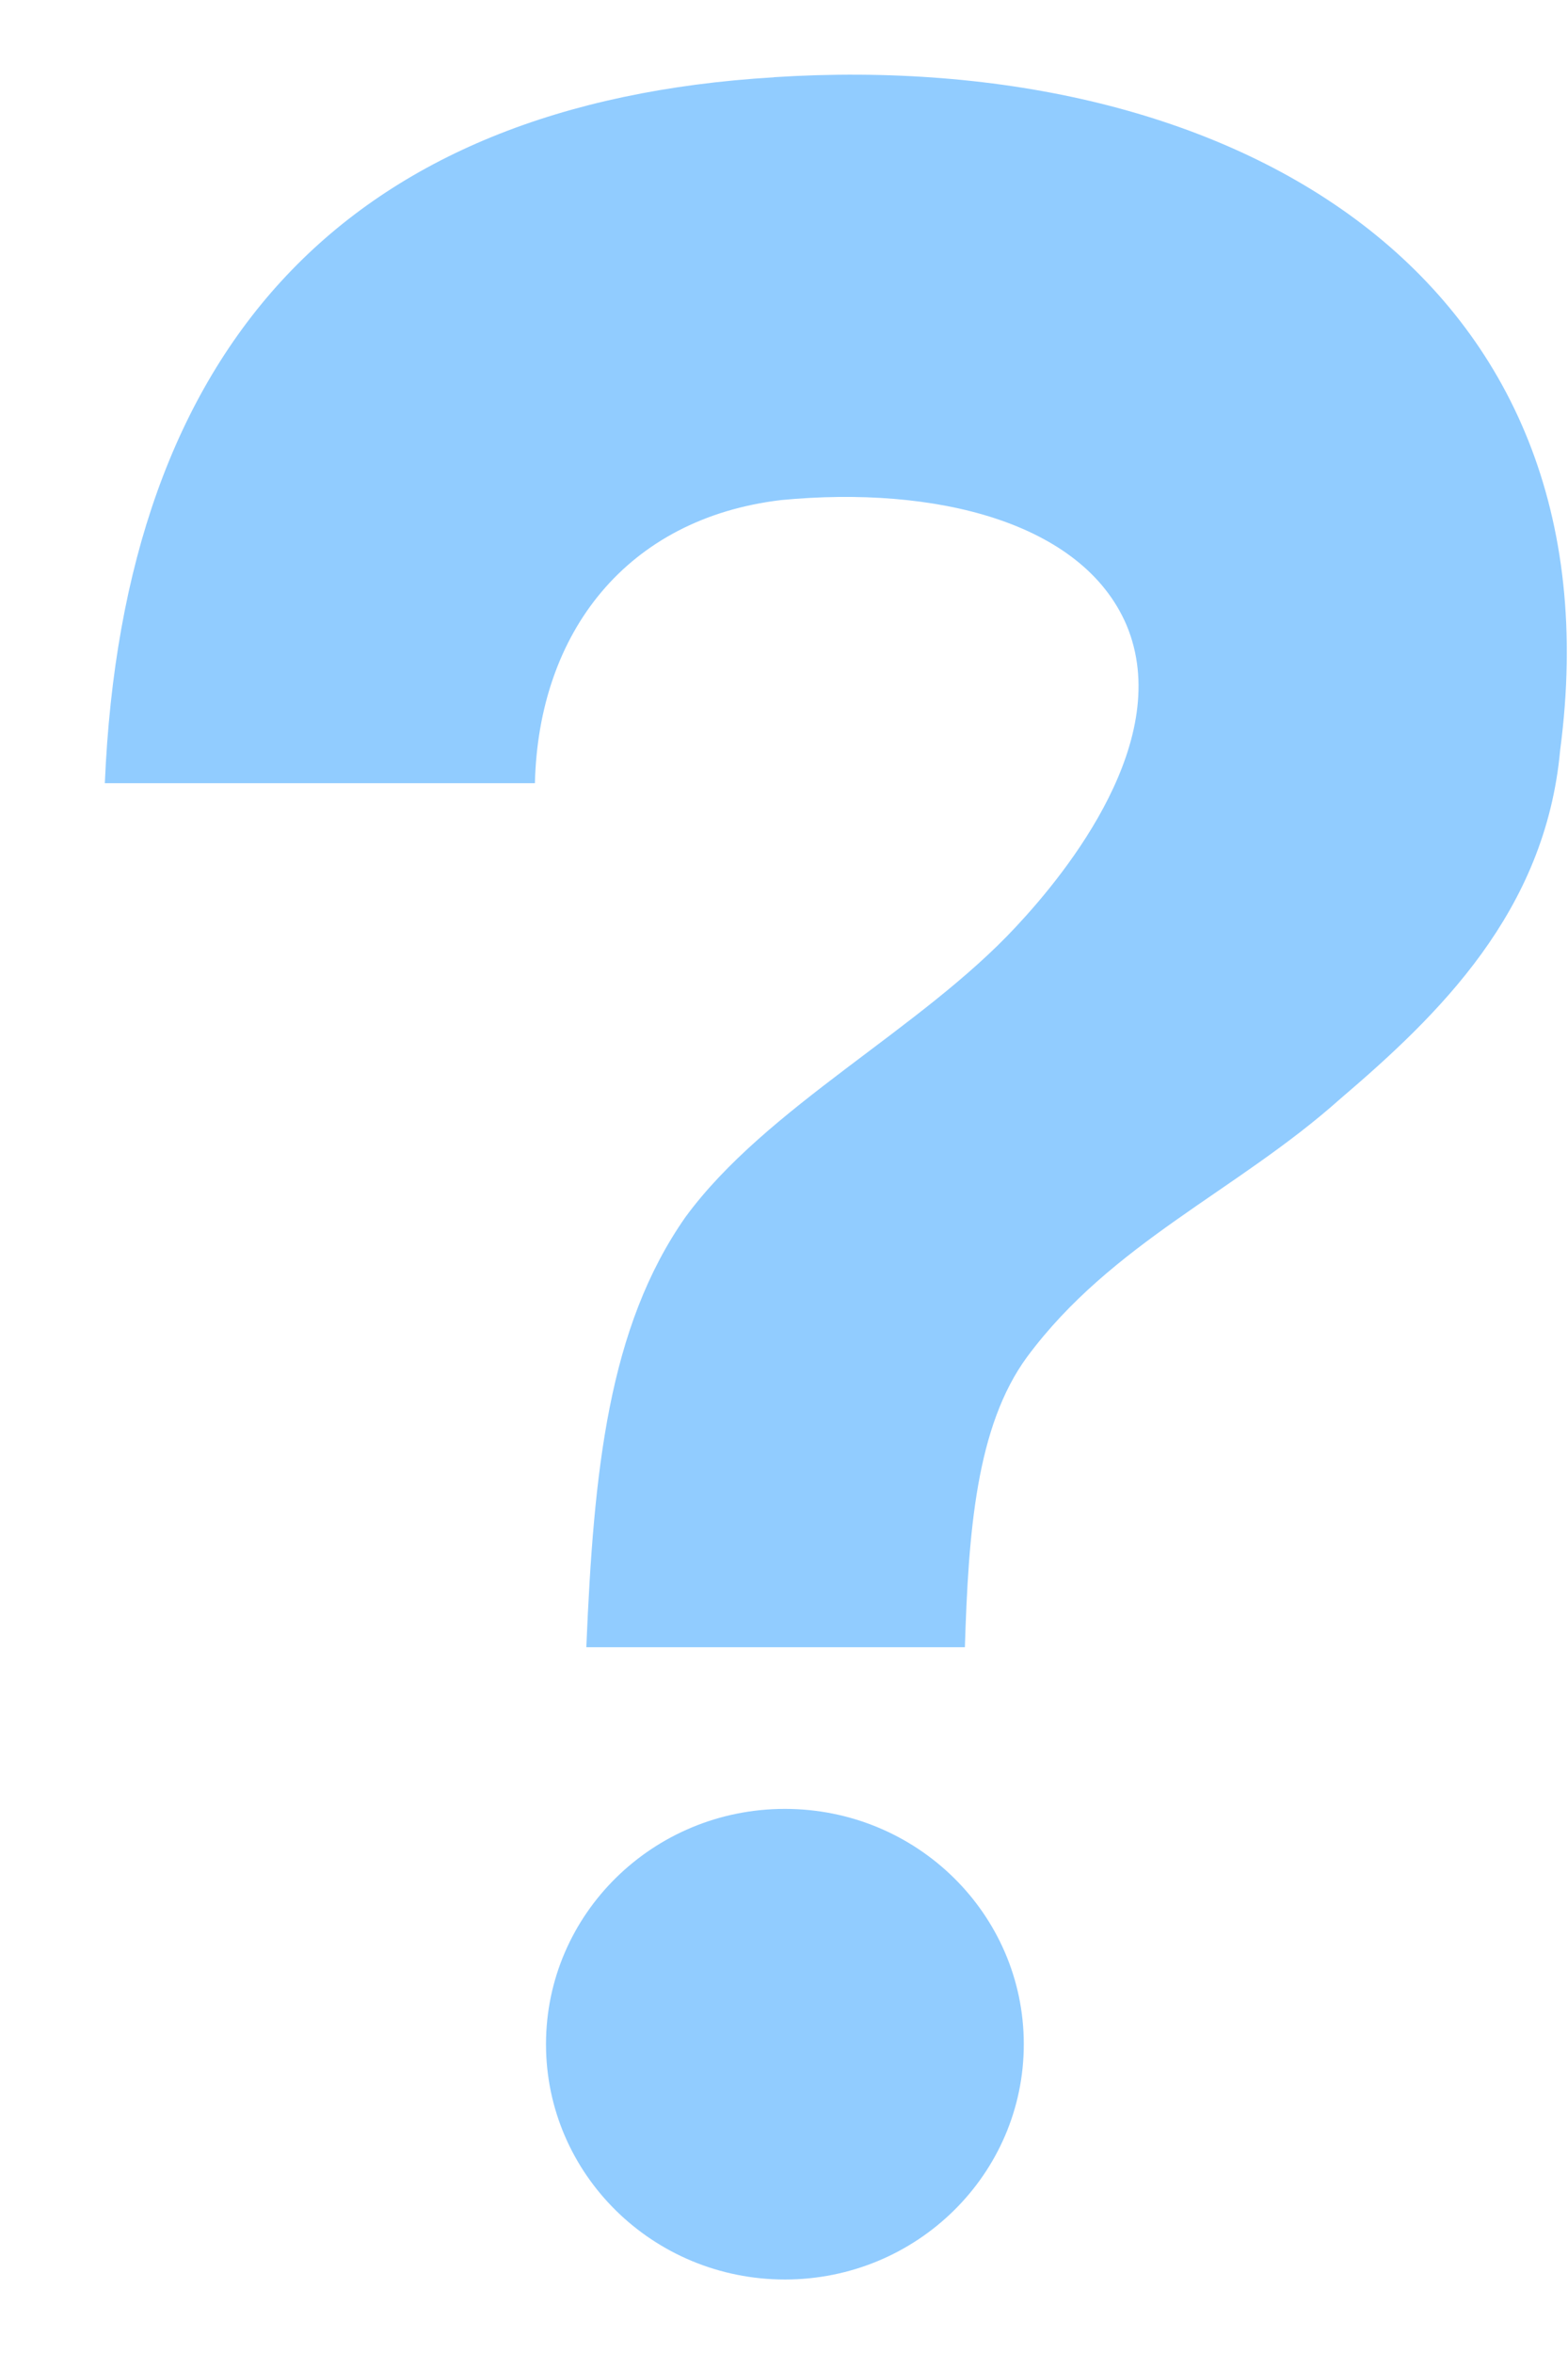
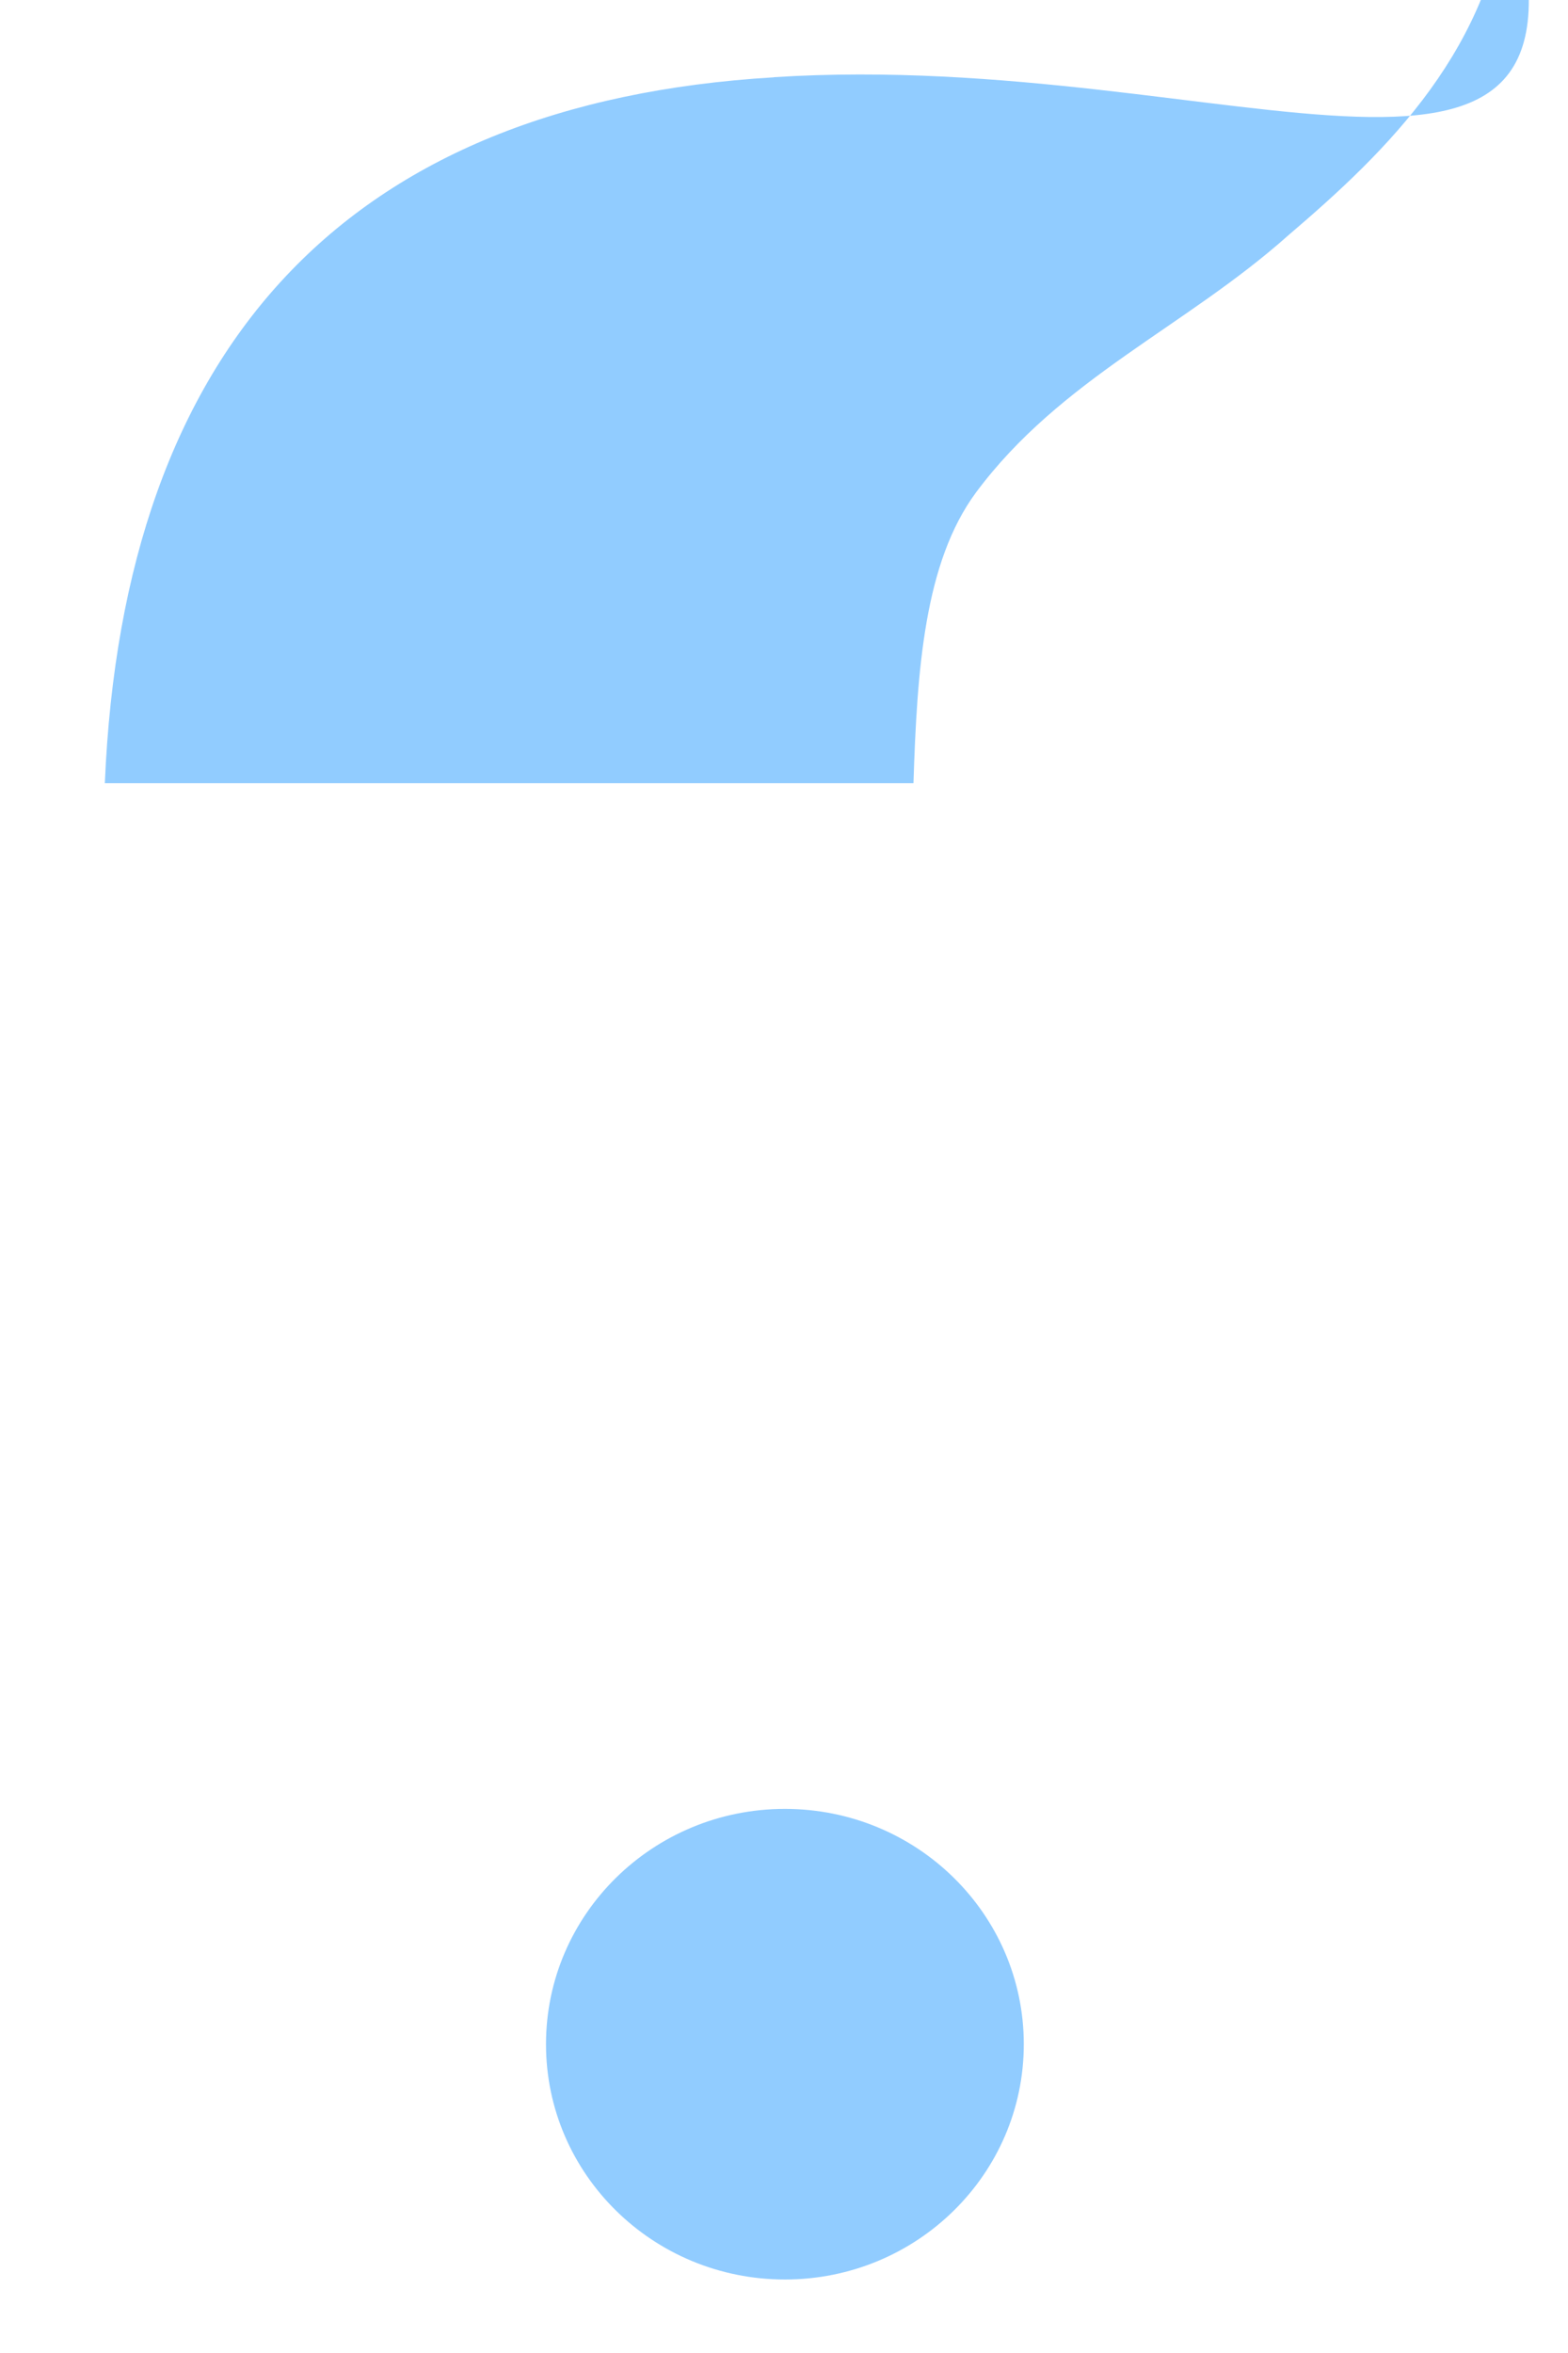
<svg xmlns="http://www.w3.org/2000/svg" width="14" height="21" fill="none">
-   <path d="M6.91.69C3.102.918 1.101 3.083.936 6.99h3.84c.032-1.346.82-2.363 2.198-2.527 1.378-.132 2.69.196 3.084 1.115.427 1.017-.525 2.199-.984 2.69-.853.92-2.231 1.609-2.953 2.593-.69.984-.82 2.264-.886 3.84h3.38c.032-1.018.098-1.97.557-2.593.755-1.017 1.87-1.477 2.79-2.297.885-.755 1.837-1.673 1.968-3.117C14.49 2.46 11.011.427 6.91.689zm.098 19.654c1.178 0 2.133-.94 2.133-2.1 0-1.16-.955-2.1-2.133-2.1s-2.133.94-2.133 2.1c0 1.16.955 2.1 2.133 2.1z" fill="#91CCFF" />
+   <path d="M6.91.69C3.102.918 1.101 3.083.936 6.99h3.84h3.38c.032-1.018.098-1.97.557-2.593.755-1.017 1.87-1.477 2.79-2.297.885-.755 1.837-1.673 1.968-3.117C14.49 2.46 11.011.427 6.91.689zm.098 19.654c1.178 0 2.133-.94 2.133-2.1 0-1.16-.955-2.1-2.133-2.1s-2.133.94-2.133 2.1c0 1.16.955 2.1 2.133 2.1z" fill="#91CCFF" />
</svg>